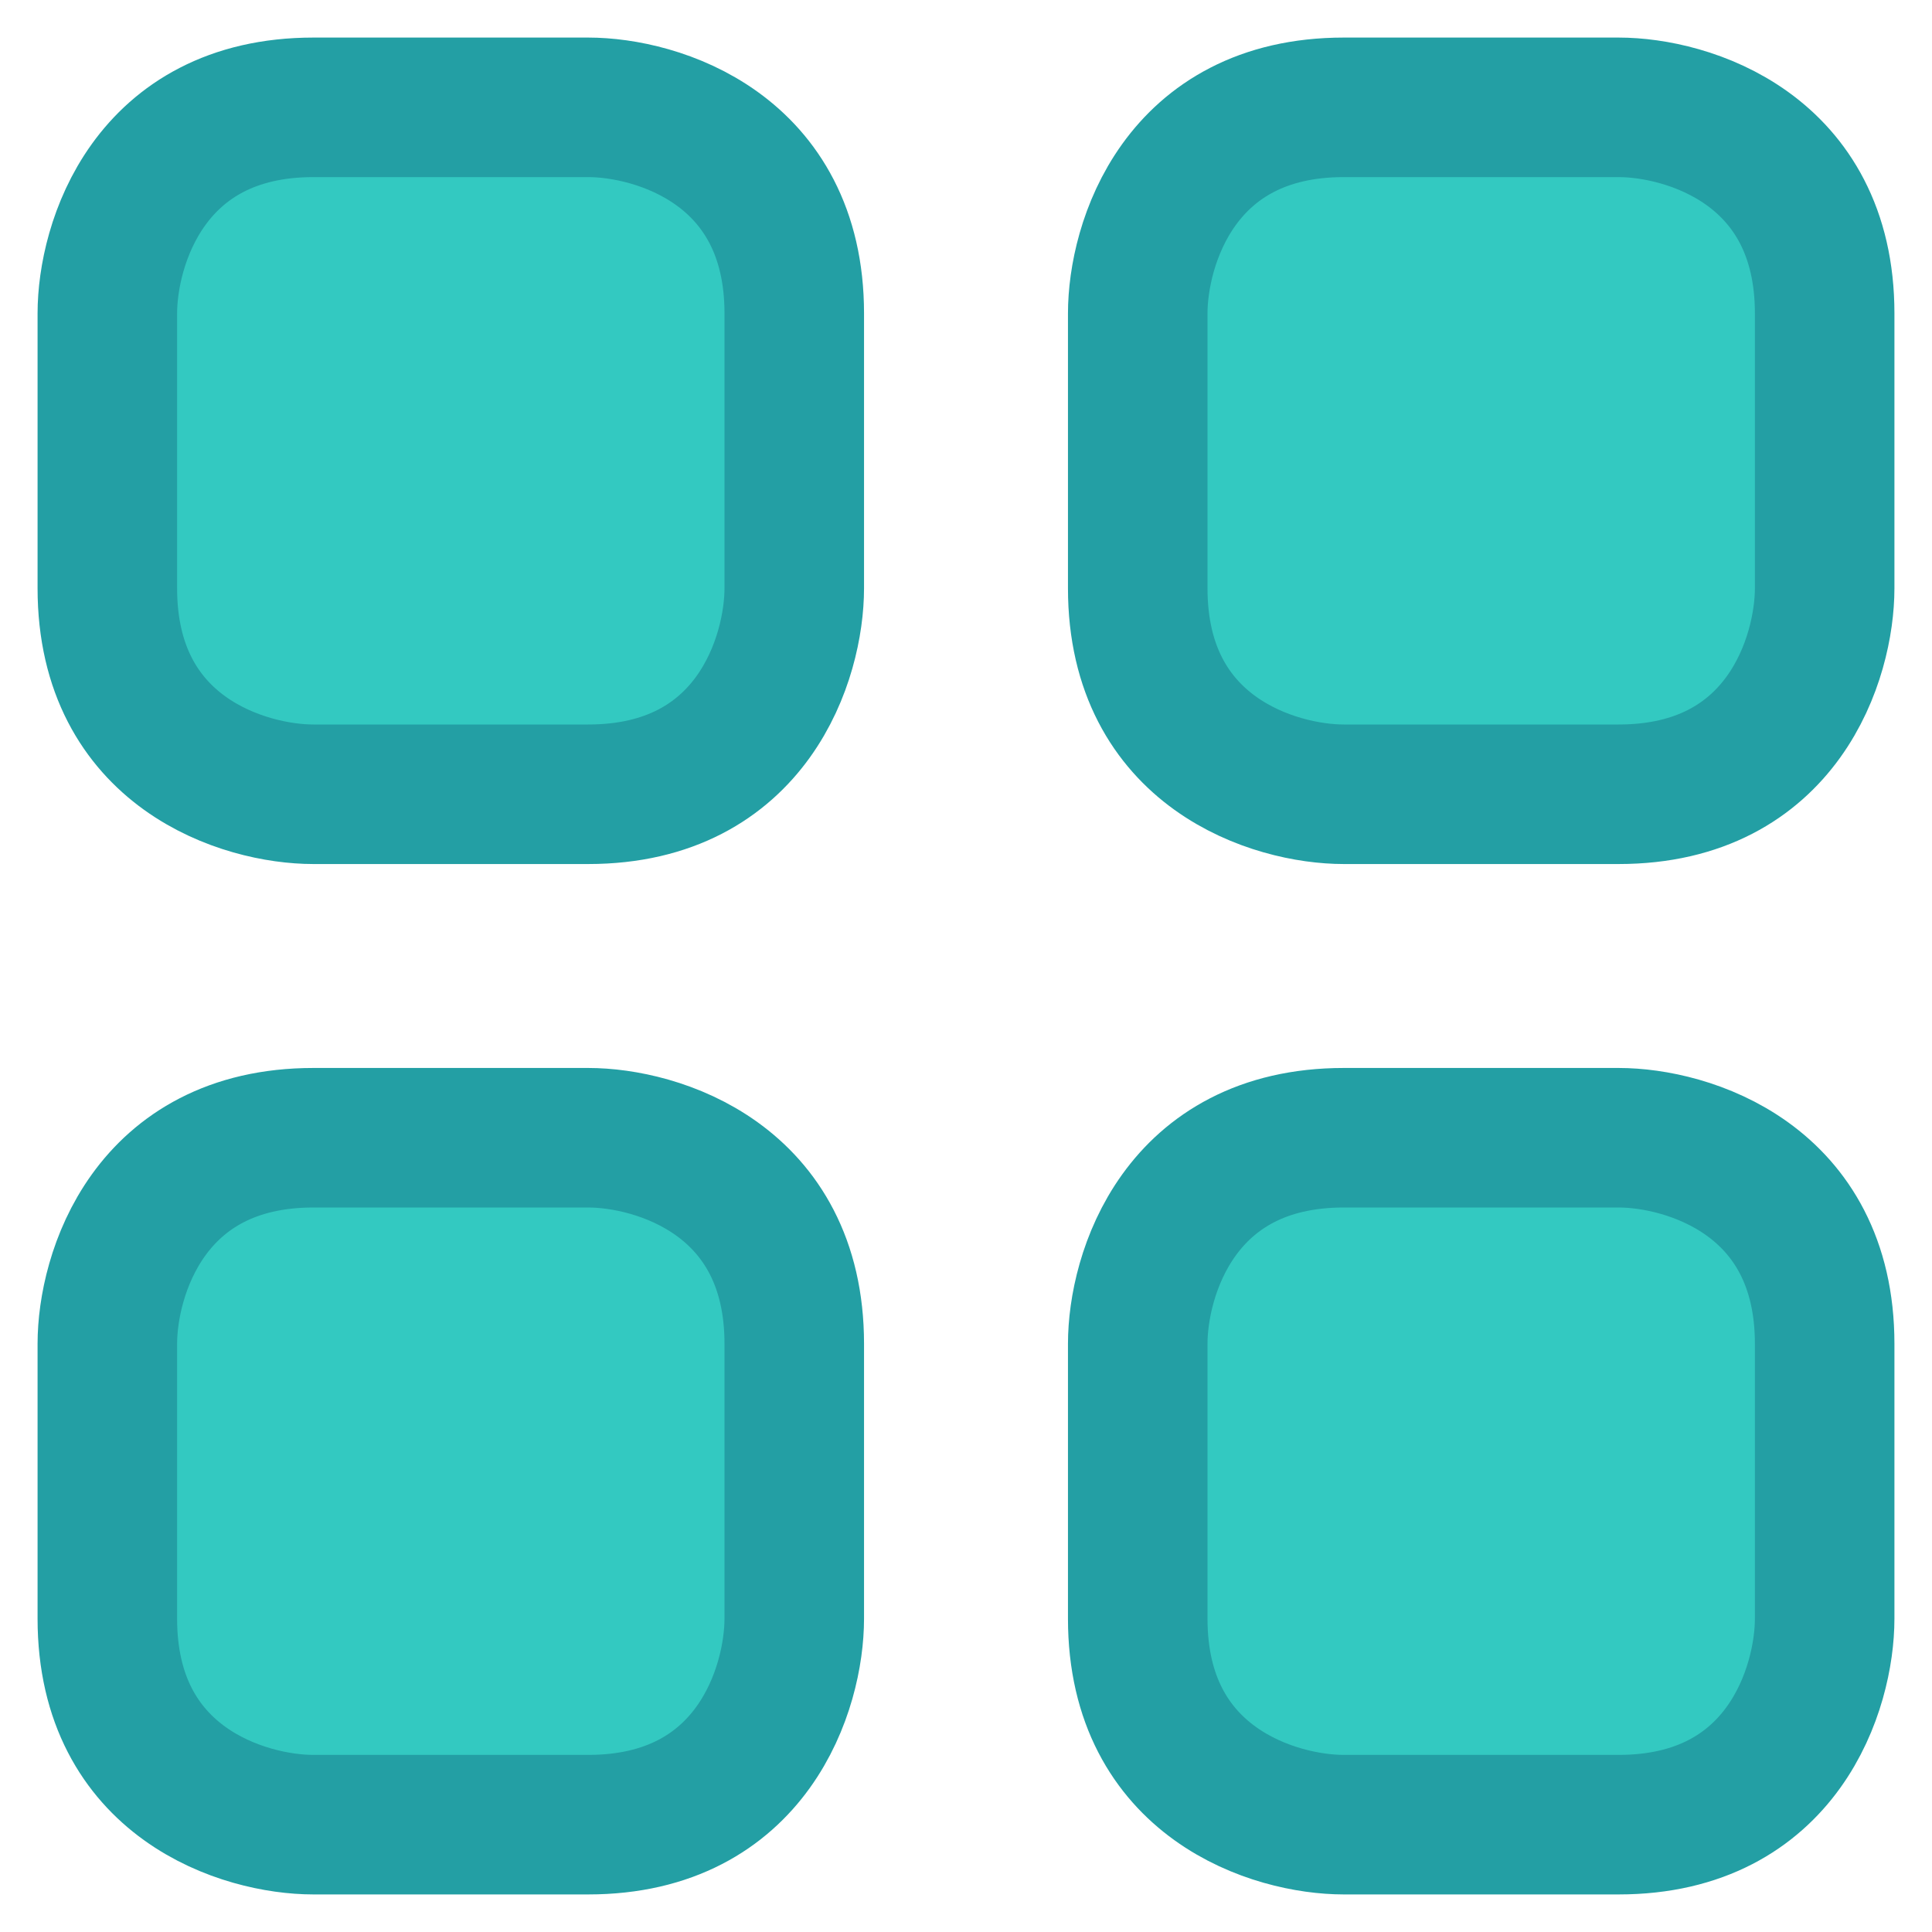
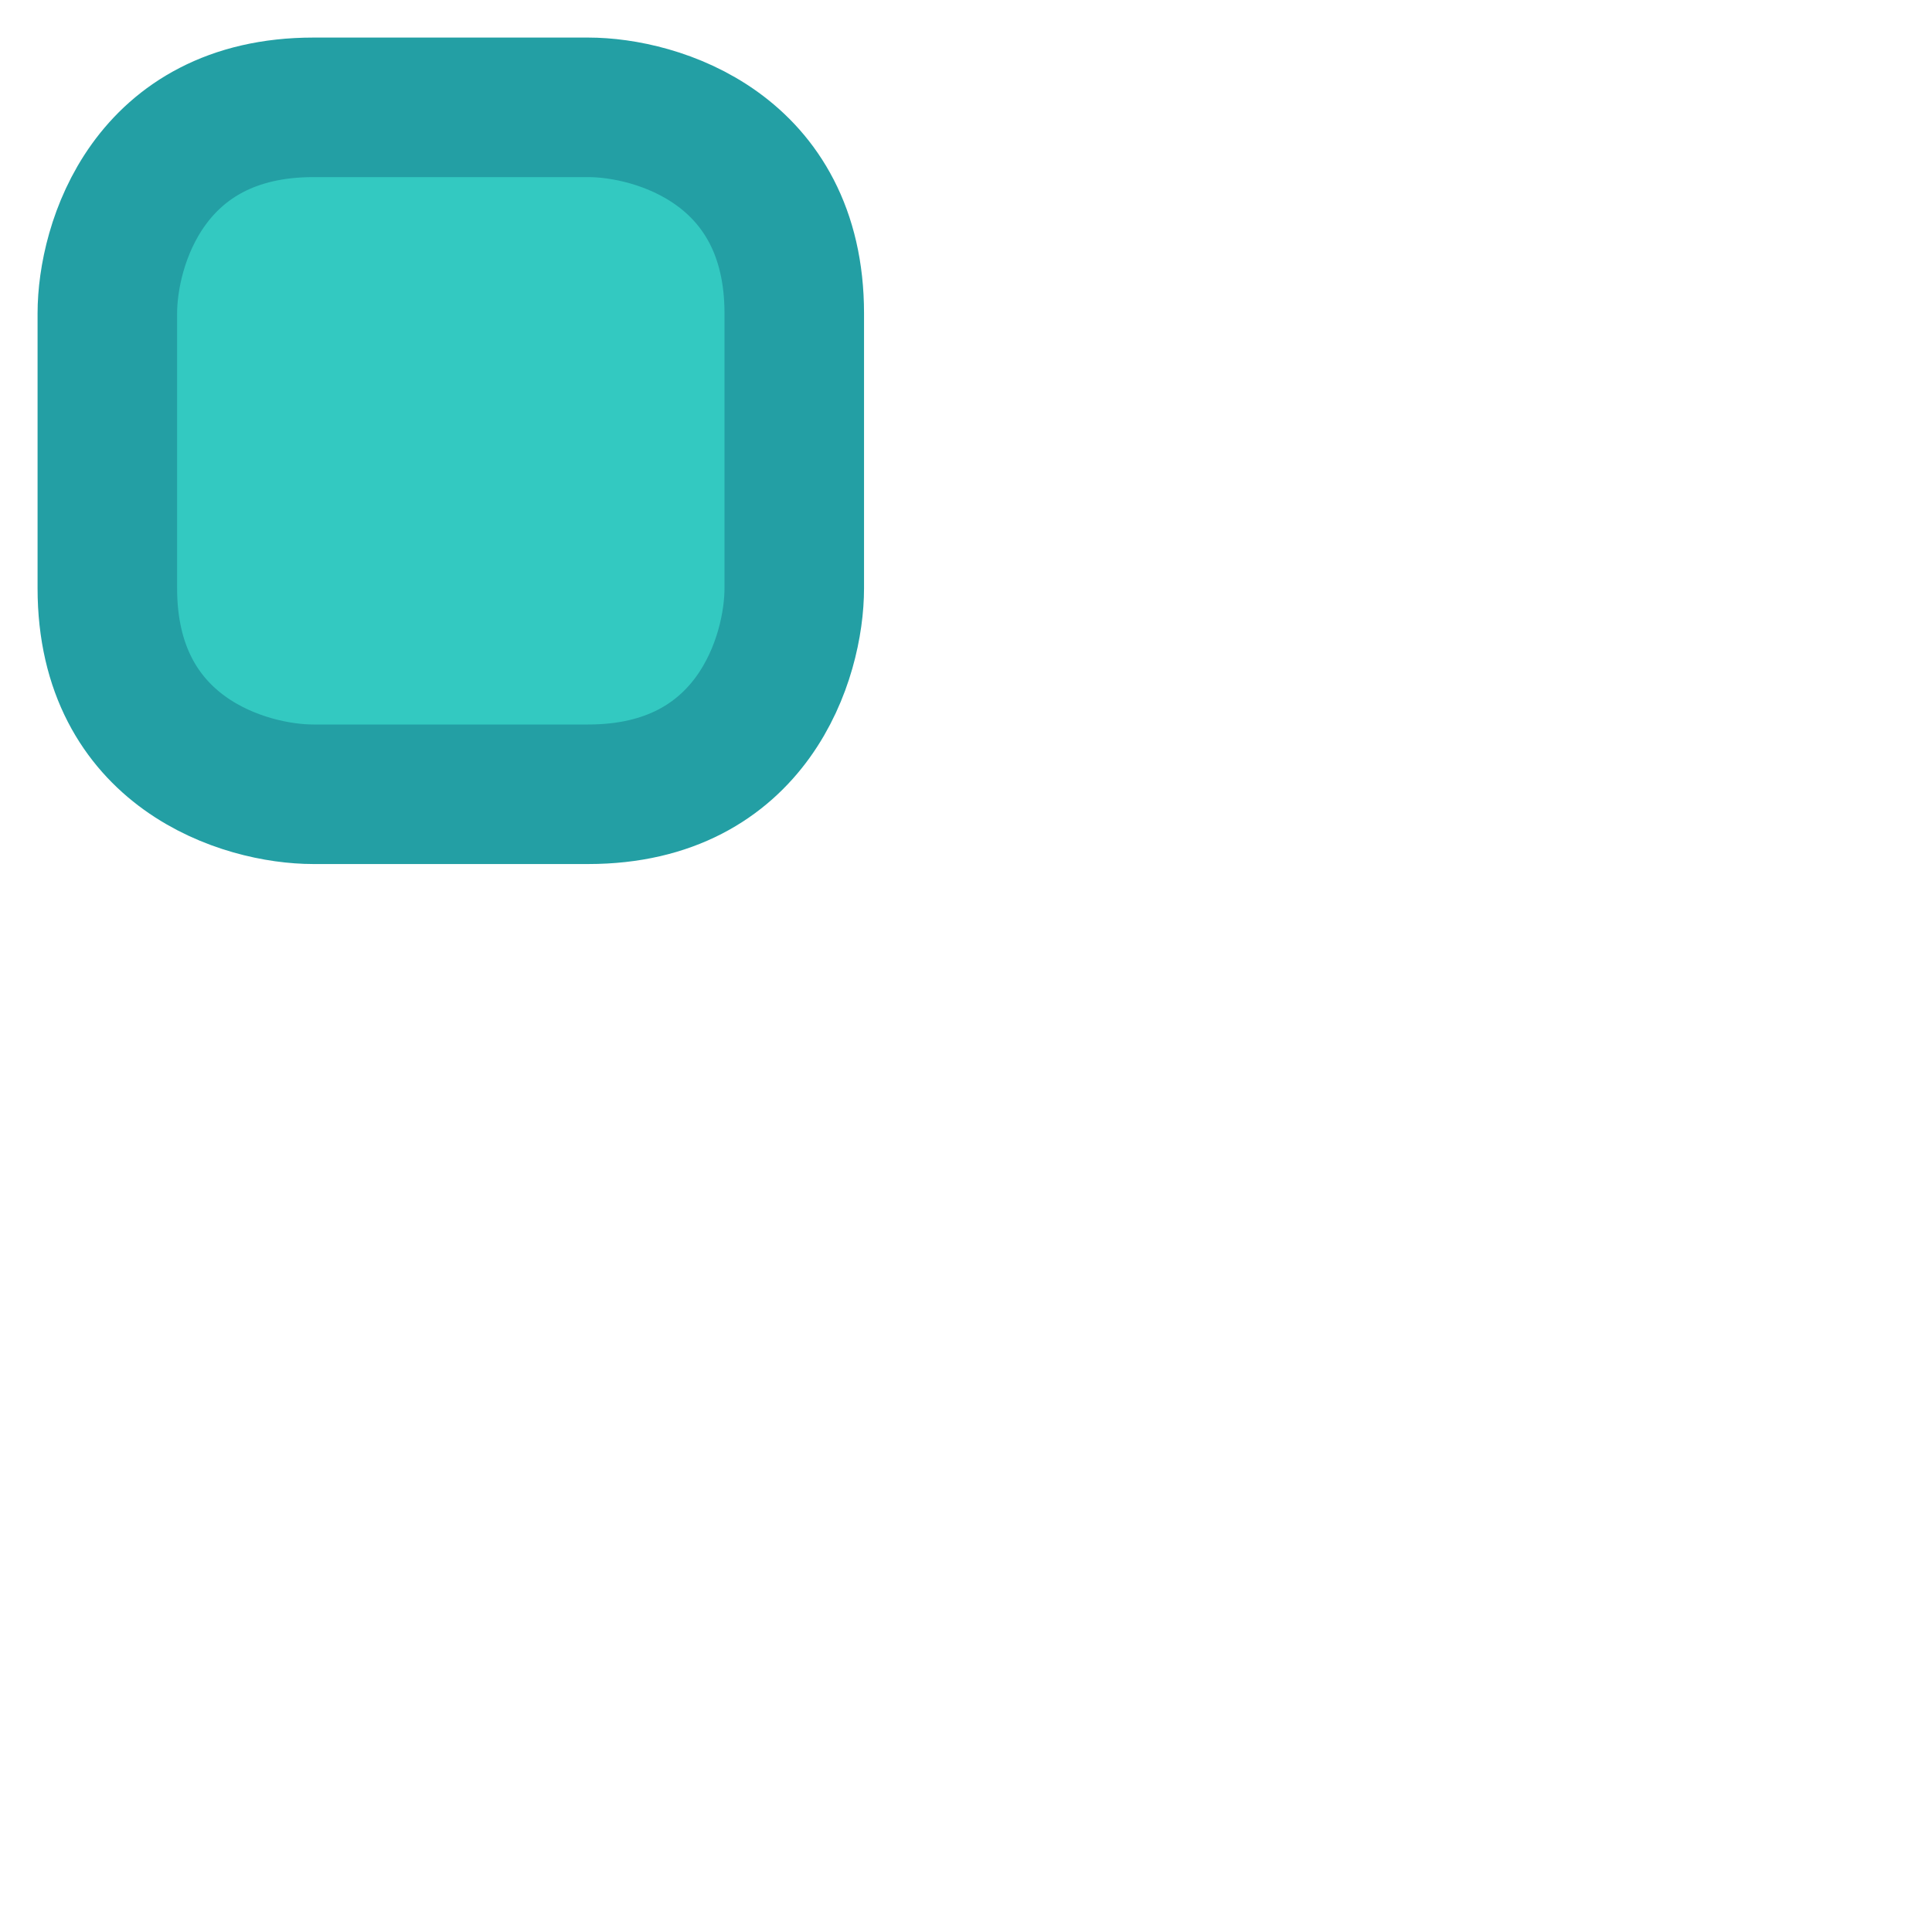
<svg xmlns="http://www.w3.org/2000/svg" viewBox="0 0 18 18" fill="none">
-   <path d="M10.6 5.48C10.6 7.016 11.88 7.4 12.52 7.4H15.08C16.616 7.4 17 6.12 17 5.48V2.92C17 1.384 15.72 1 15.08 1H12.52C10.984 1 10.6 2.28 10.6 2.92V5.48Z" fill="#00BBB2" fill-opacity="0.8" stroke="#239FA4" stroke-width="1.3" />
-   <path d="M10.6 15.08C10.6 16.616 11.88 17 12.52 17H15.08C16.616 17 17 15.72 17 15.08V12.52C17 10.984 15.72 10.6 15.08 10.6H12.52C10.984 10.6 10.6 11.88 10.6 12.52V15.08Z" fill="#00BBB2" fill-opacity="0.8" stroke="#239FA4" stroke-width="1.3" />
  <path d="M1 5.48C1 7.016 2.28 7.4 2.92 7.4H5.48C7.016 7.4 7.4 6.12 7.4 5.48V2.92C7.4 1.384 6.12 1 5.48 1H2.92C1.384 1 1 2.28 1 2.92V5.48Z" fill="#00BBB2" fill-opacity="0.8" stroke="#239FA4" stroke-width="1.3" />
-   <path d="M1 15.08C1 16.616 2.28 17 2.92 17H5.48C7.016 17 7.4 15.72 7.4 15.08V12.52C7.4 10.984 6.12 10.6 5.48 10.6H2.92C1.384 10.6 1 11.88 1 12.52V15.08Z" fill="#00BBB2" fill-opacity="0.8" stroke="#239FA4" stroke-width="1.3" />
</svg>